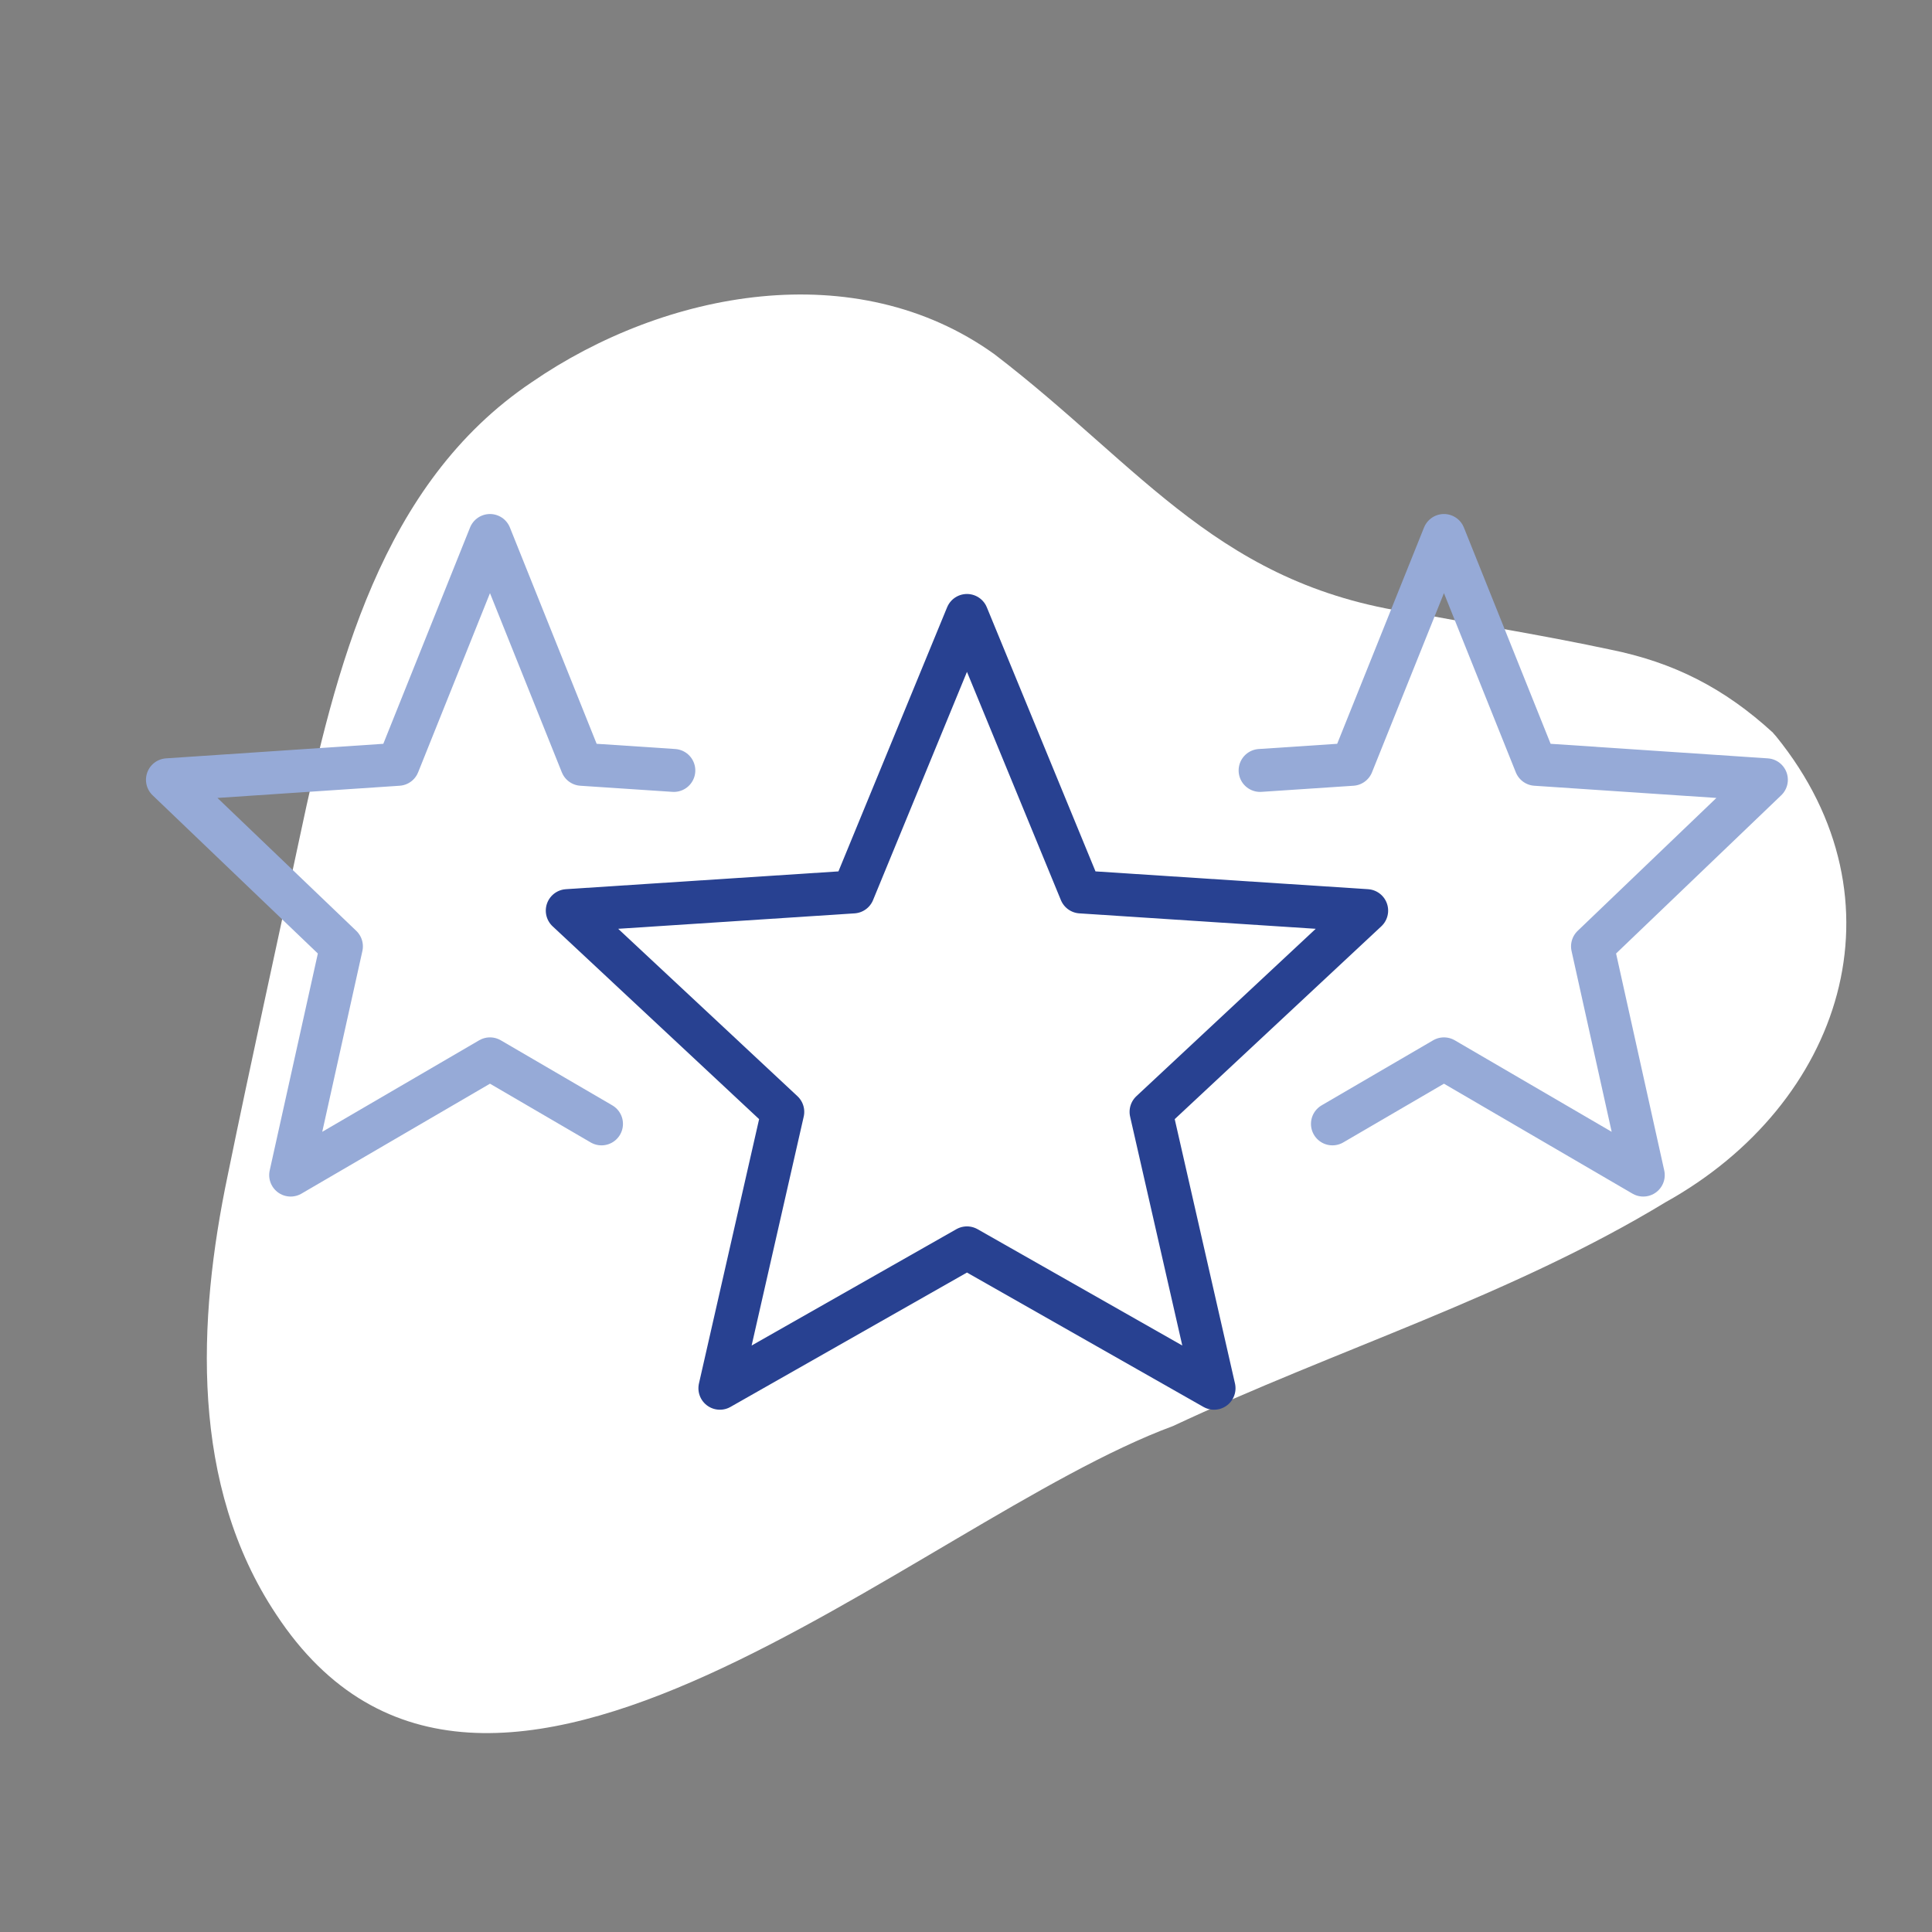
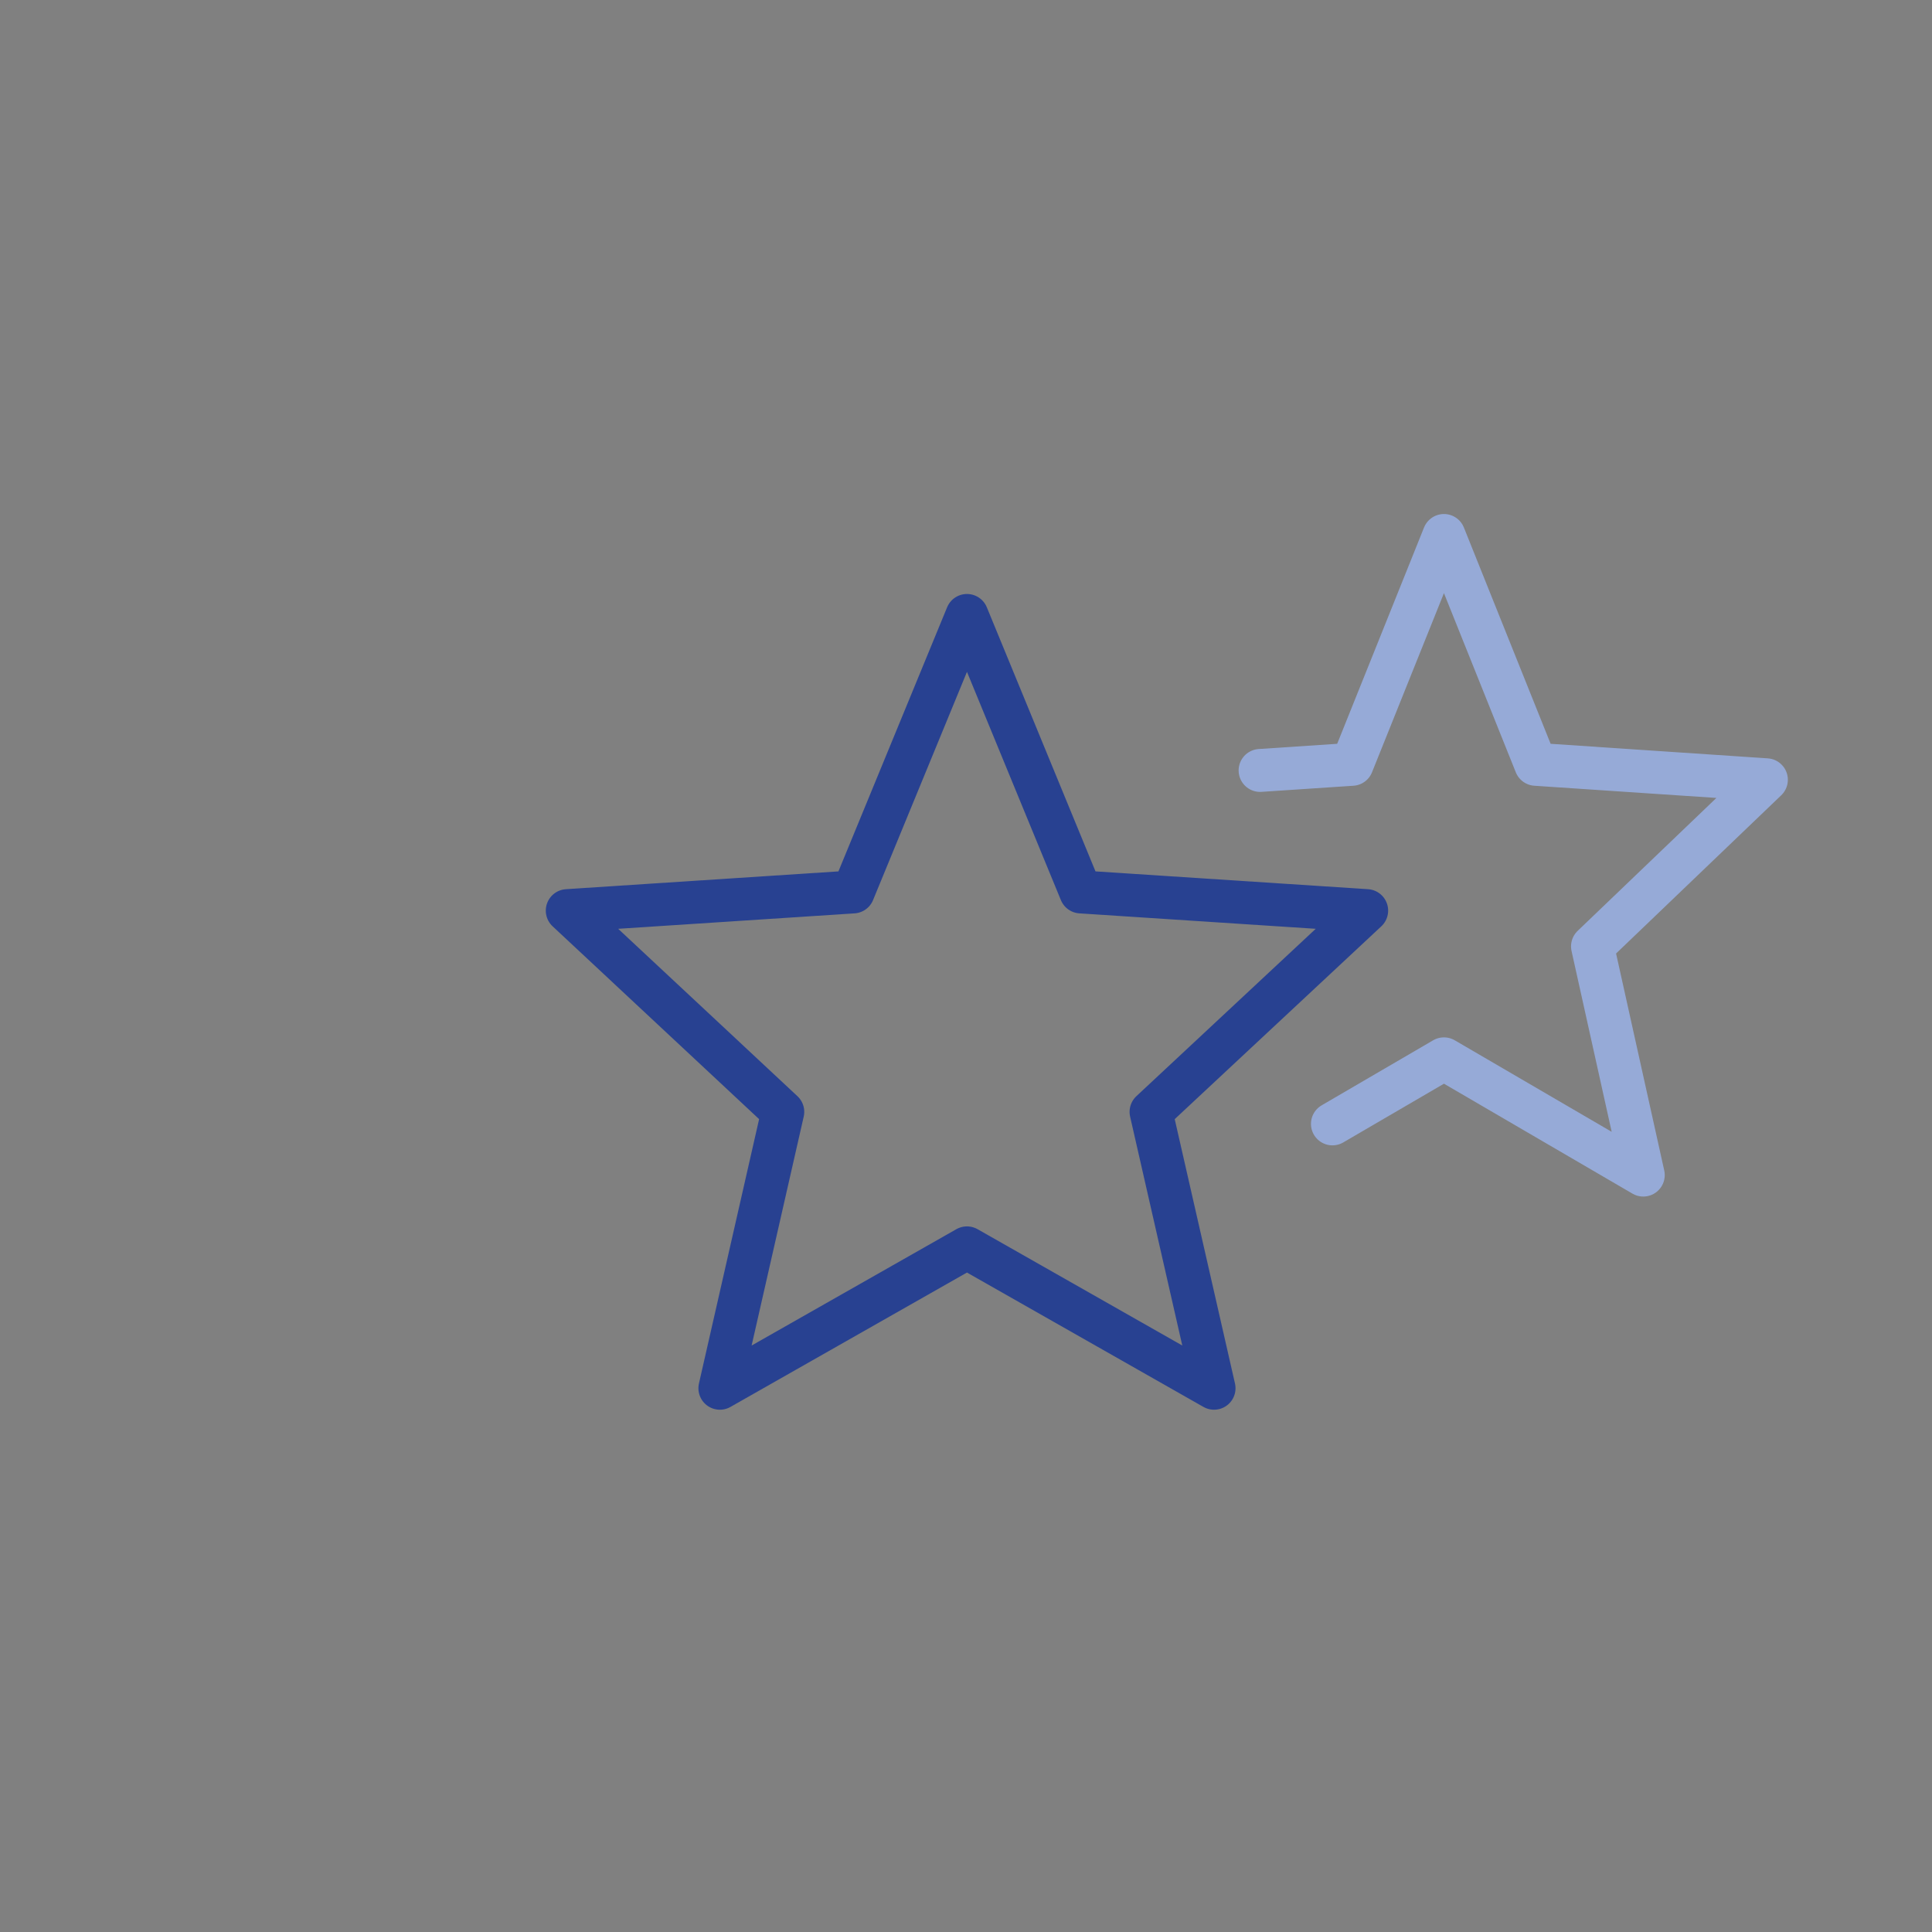
<svg xmlns="http://www.w3.org/2000/svg" width="180" height="180" viewBox="0 0 180 180">
  <rect x="0" y="0" width="180" height="180" fill="#808080" stroke="none" />
  <g id="Blob">
-     <path d="M165.18,68.27c.1.11.19.22.29.33,12.43,15.32,6.14,34.26-10.28,43.4-14.41,8.75-30.69,13.72-45.9,20.86-23.84,8.79-64.03,47.21-83.56,17.55-8.01-12.03-7.36-27.34-4.51-40.93,2.15-10.52,4.48-21,6.71-31.5,3.32-15.62,7.54-32.92,21.61-42.37,12.4-8.54,30.19-11.9,43.12-2.6,13.87,10.62,21.08,21.83,39.82,24.22,5.83,1.09,11.7,2.04,17.5,3.28,5.98,1.2,10.68,3.61,15.21,7.76Z" style="fill:#fff;" />
-   </g>
+     </g>
  <g id="Work">
    <polygon points="90.09 57.34 100.69 83.1 127.33 84.84 107.24 103.59 113.11 129.34 90.09 116.26 67.07 129.34 72.93 103.59 52.85 84.84 79.49 83.1 90.09 57.34" style="fill:none; stroke:#284191; stroke-linecap:round; stroke-linejoin:round; stroke-width:4px;" />
-     <polyline points="62.78 71.78 54.2 71.21 45.65 49.89 37.1 71.21 15.6 72.65 31.81 88.17 27.08 109.48 45.65 98.65 56.04 104.71" style="fill:none; stroke:#96aad7; stroke-linecap:round; stroke-linejoin:round; stroke-width:4px;" />
    <polyline points="117.4 71.78 125.97 71.21 134.53 49.89 143.08 71.21 164.57 72.65 148.37 88.17 153.1 109.48 134.53 98.65 124.14 104.71" style="fill:none; stroke:#96aad7; stroke-linecap:round; stroke-linejoin:round; stroke-width:4px;" />
  </g>
</svg>